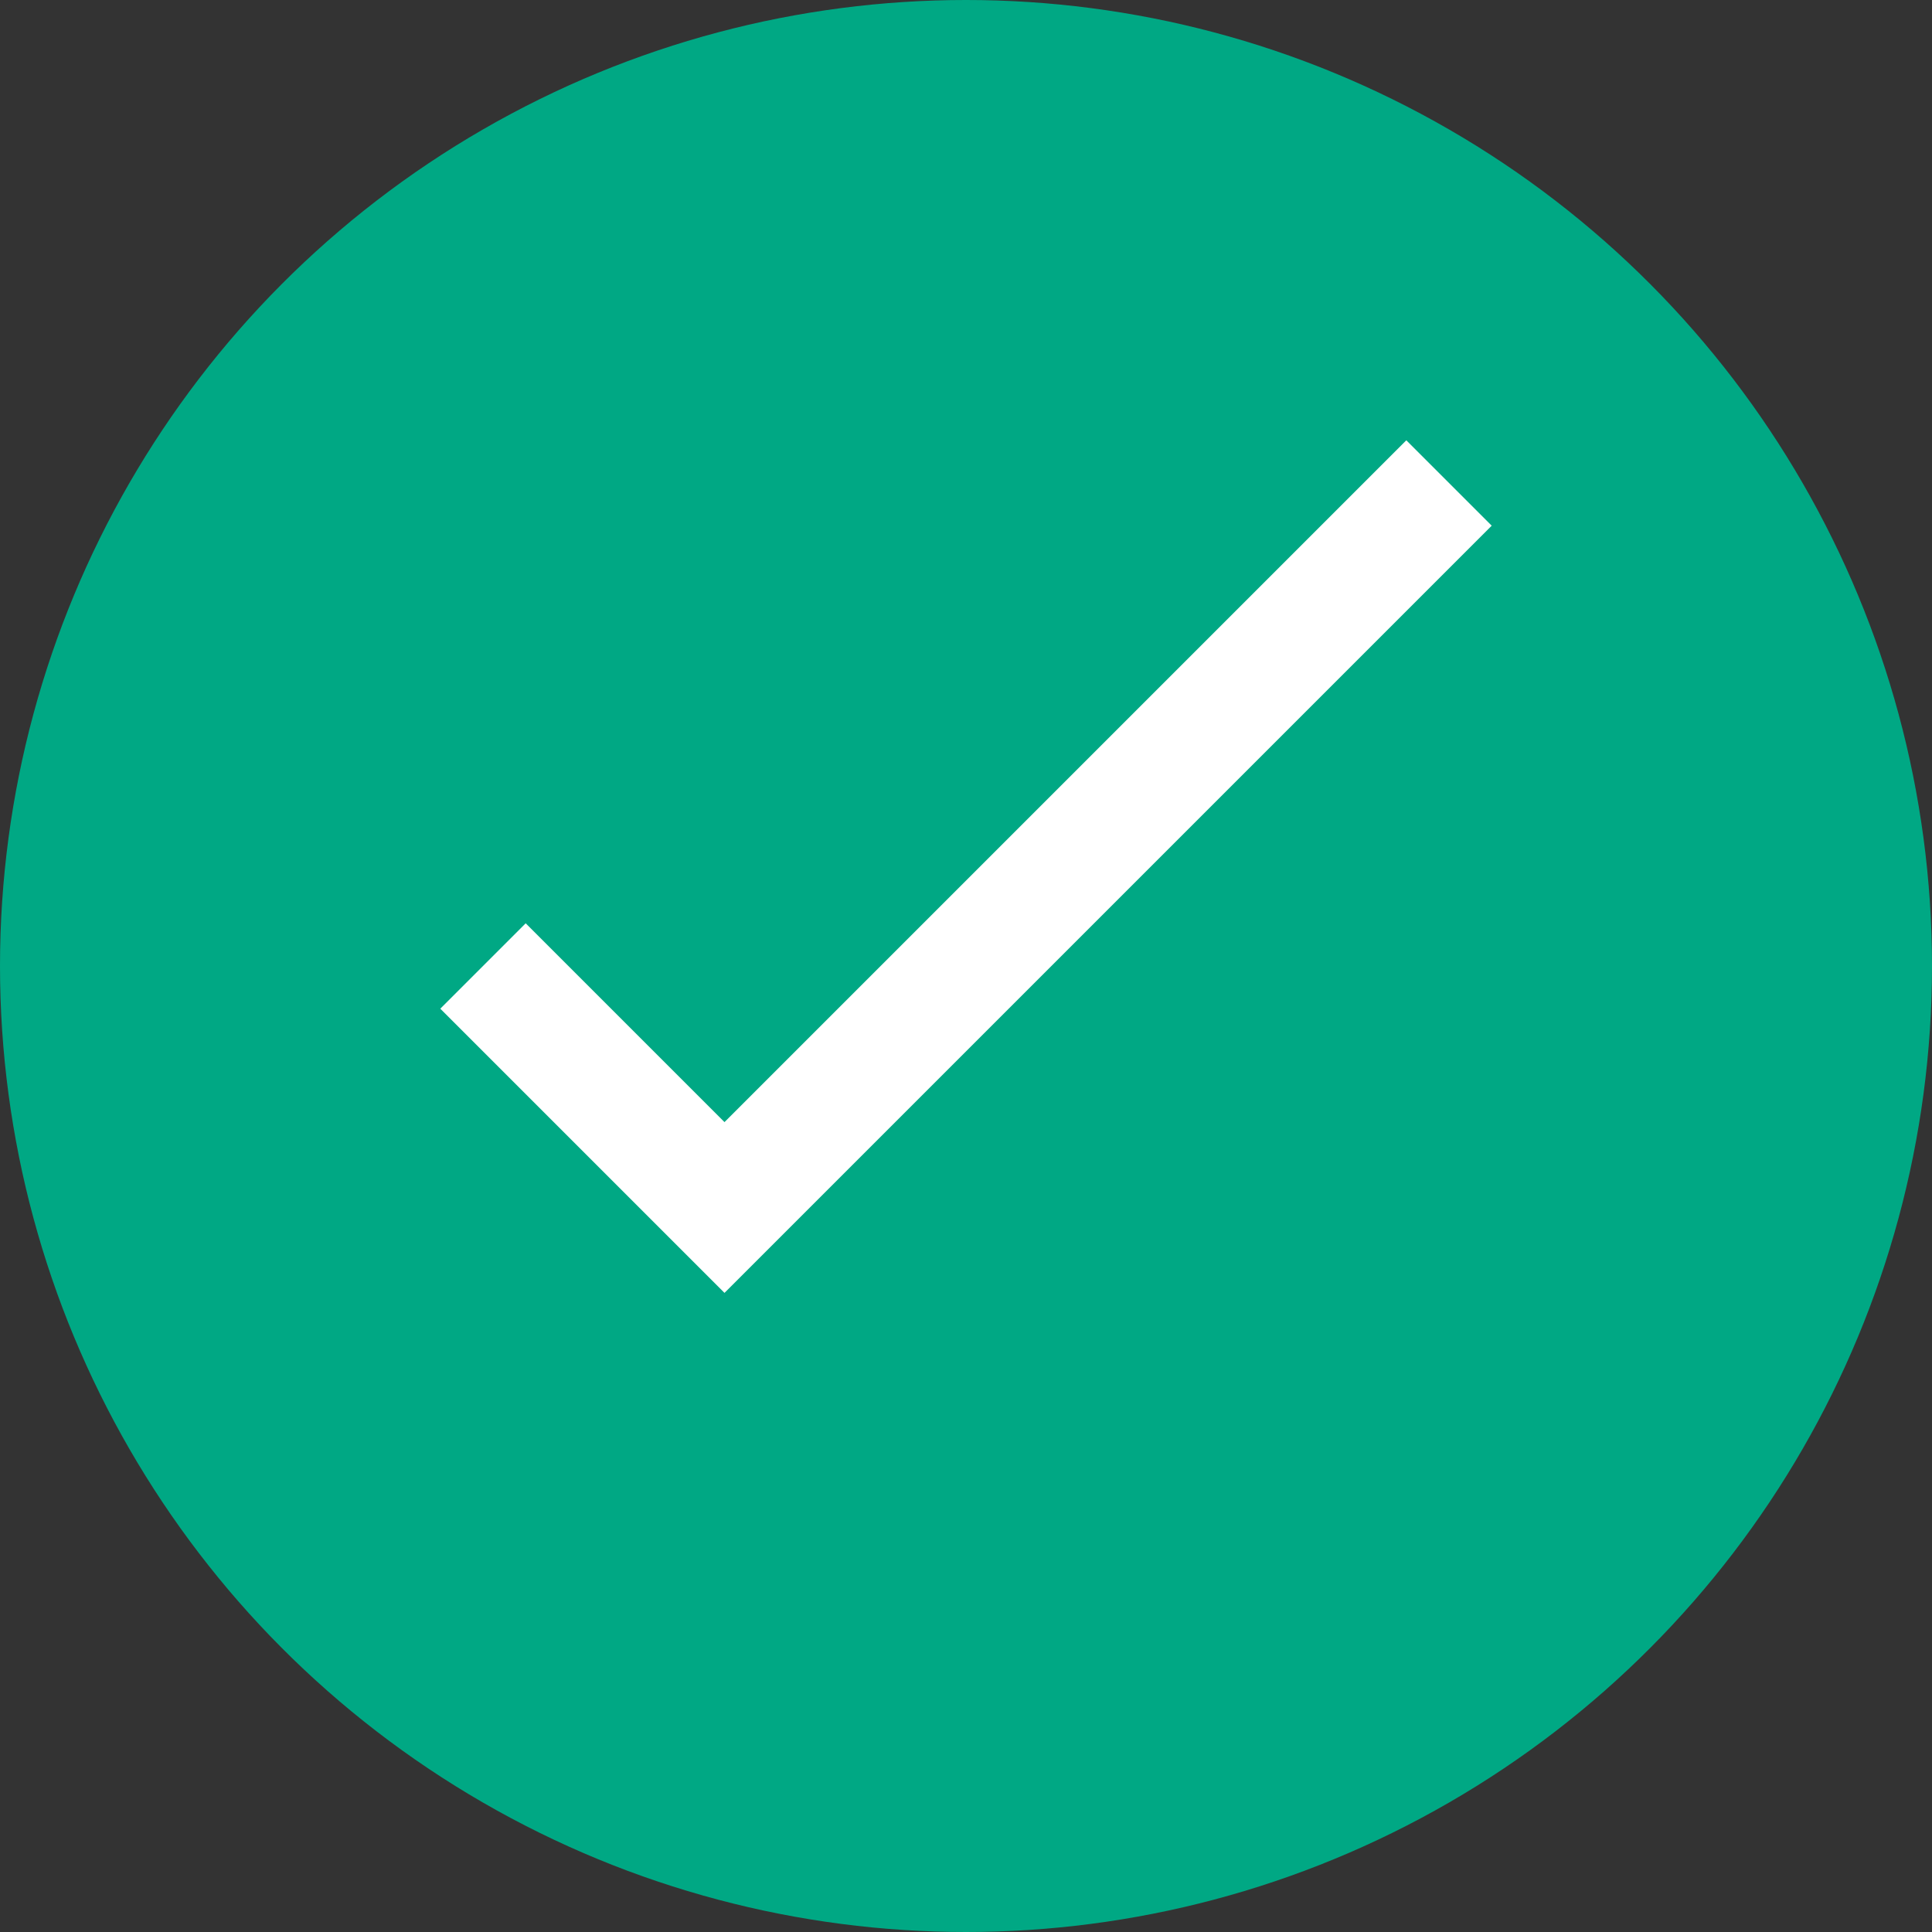
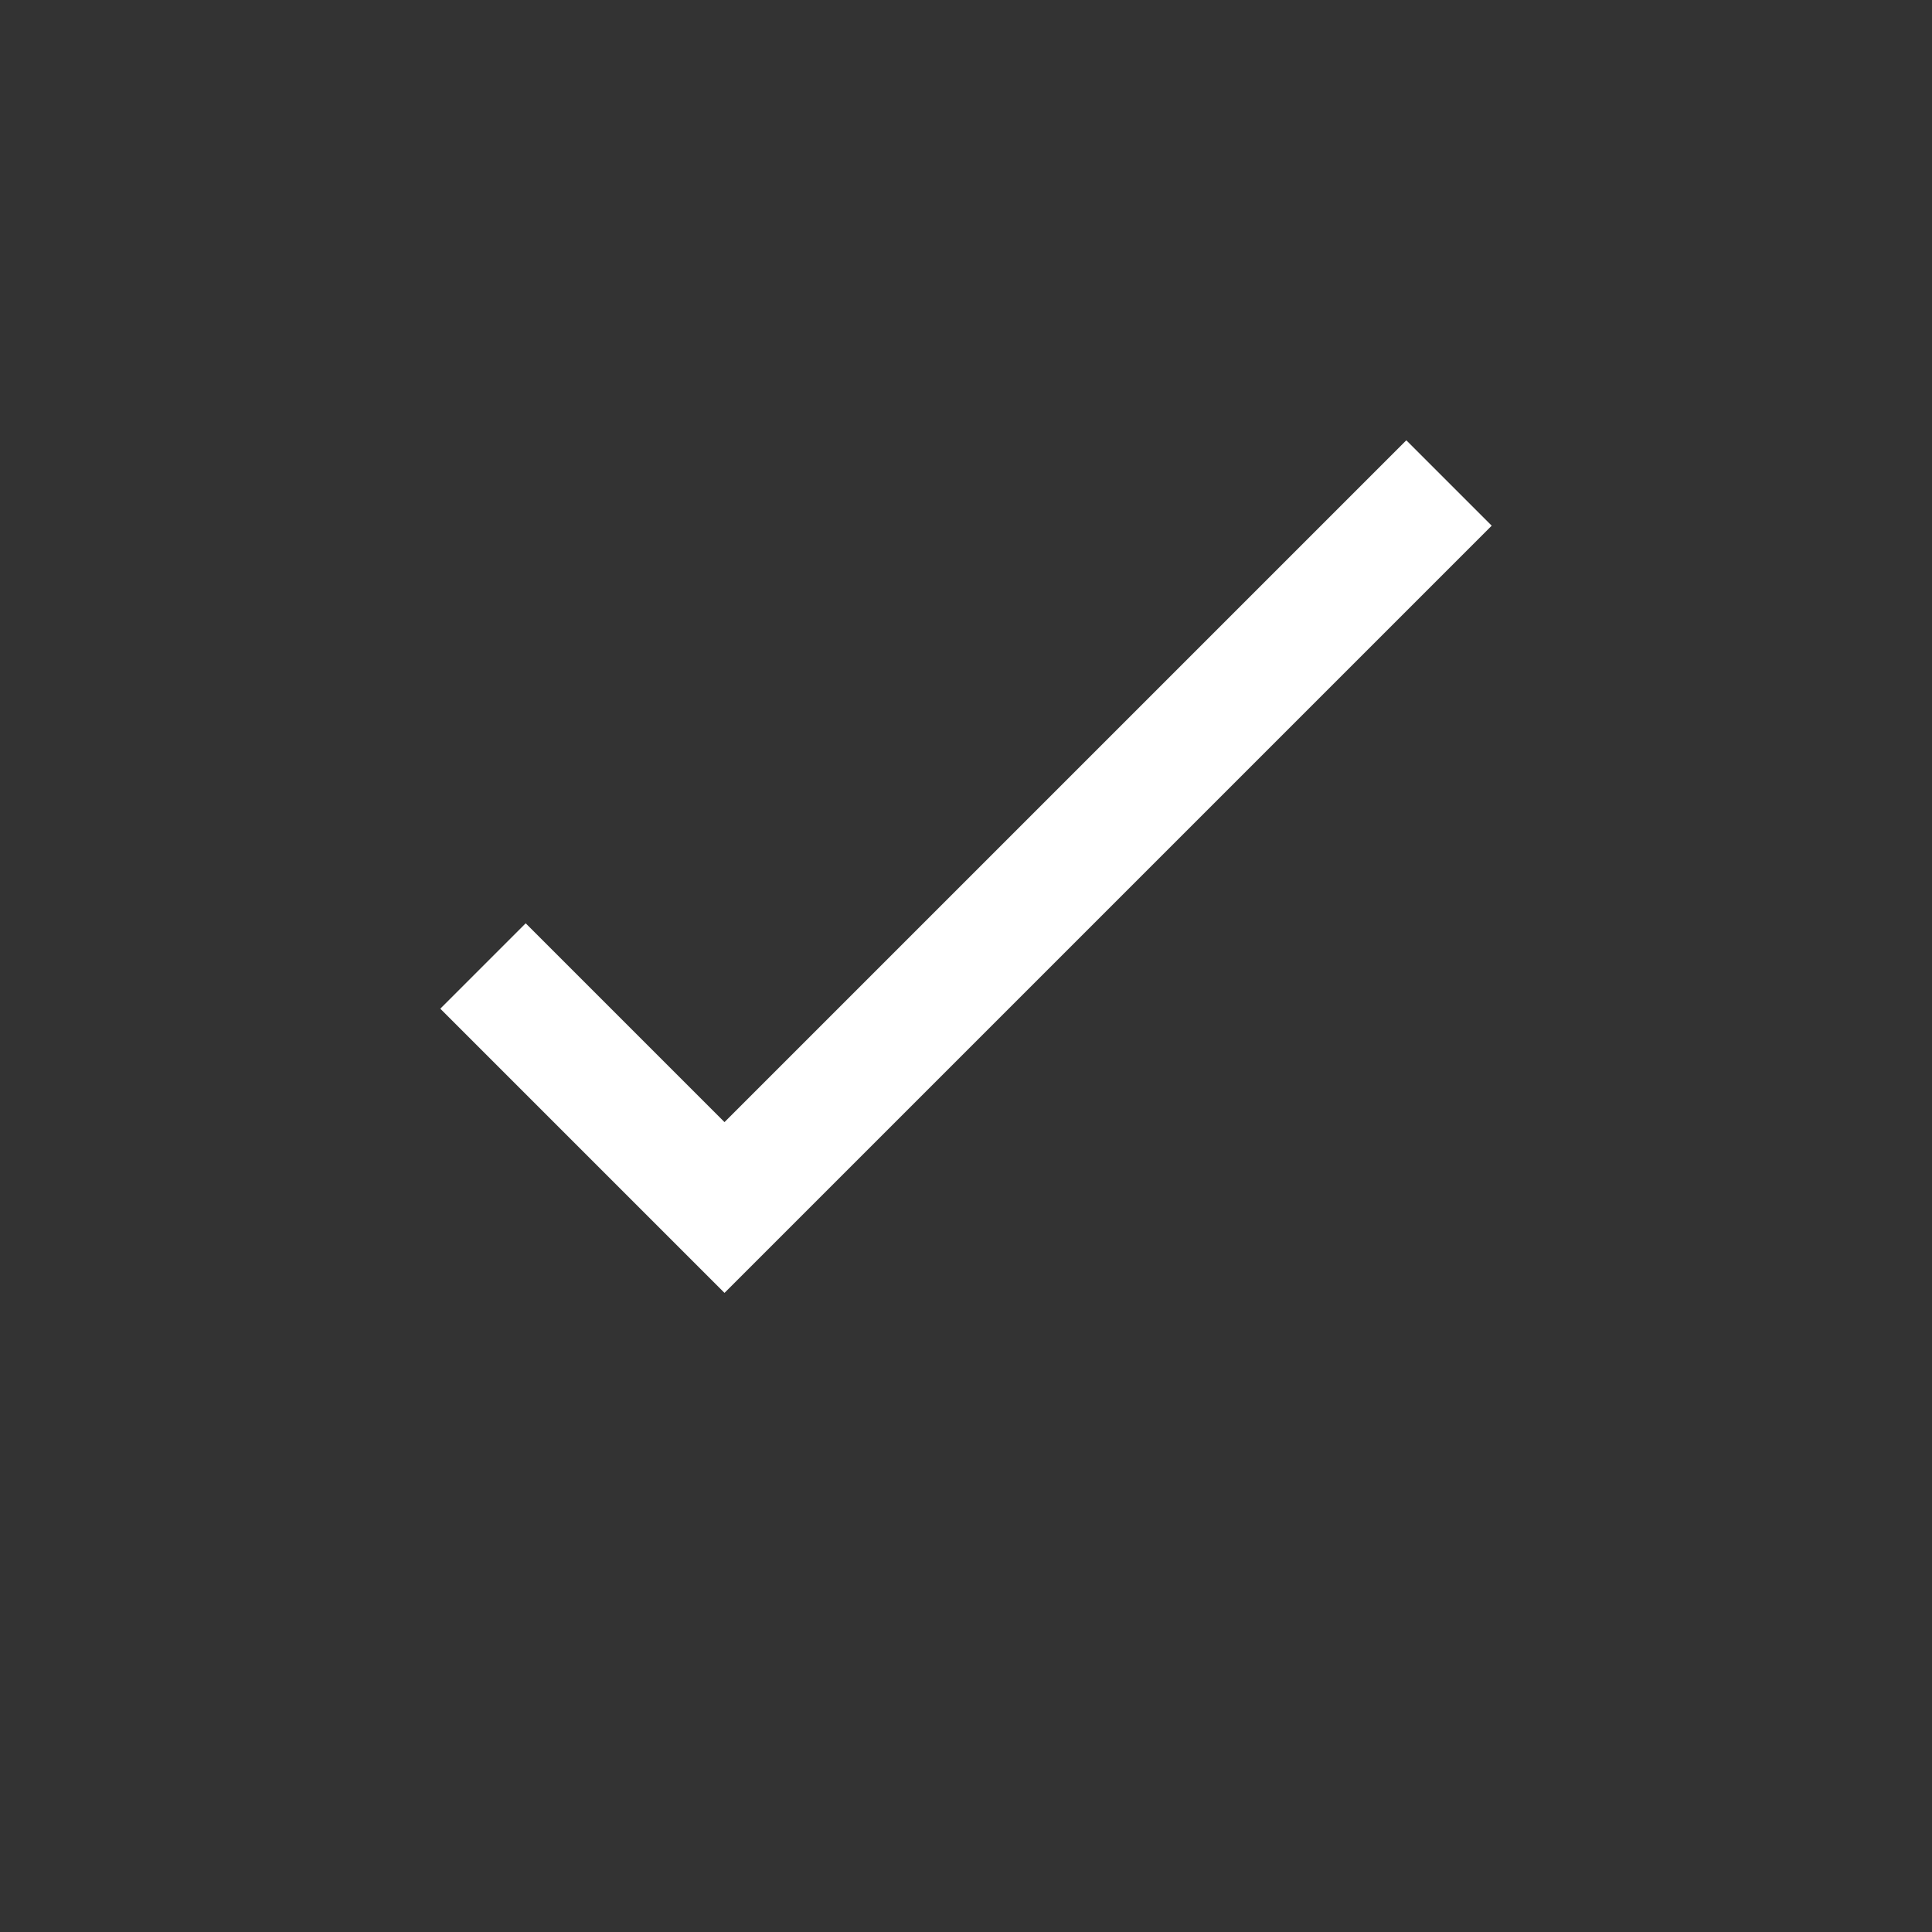
<svg xmlns="http://www.w3.org/2000/svg" viewBox="0 0 32 32">
  <rect x="0" y="0" width="32" height="32" fill="#333333" stroke="none" />
-   <circle cx="16" cy="16" r="16" fill="#00a884" />
  <path d="M8 16l4 4 12-12" stroke="white" stroke-width="2" fill="none" />
</svg>